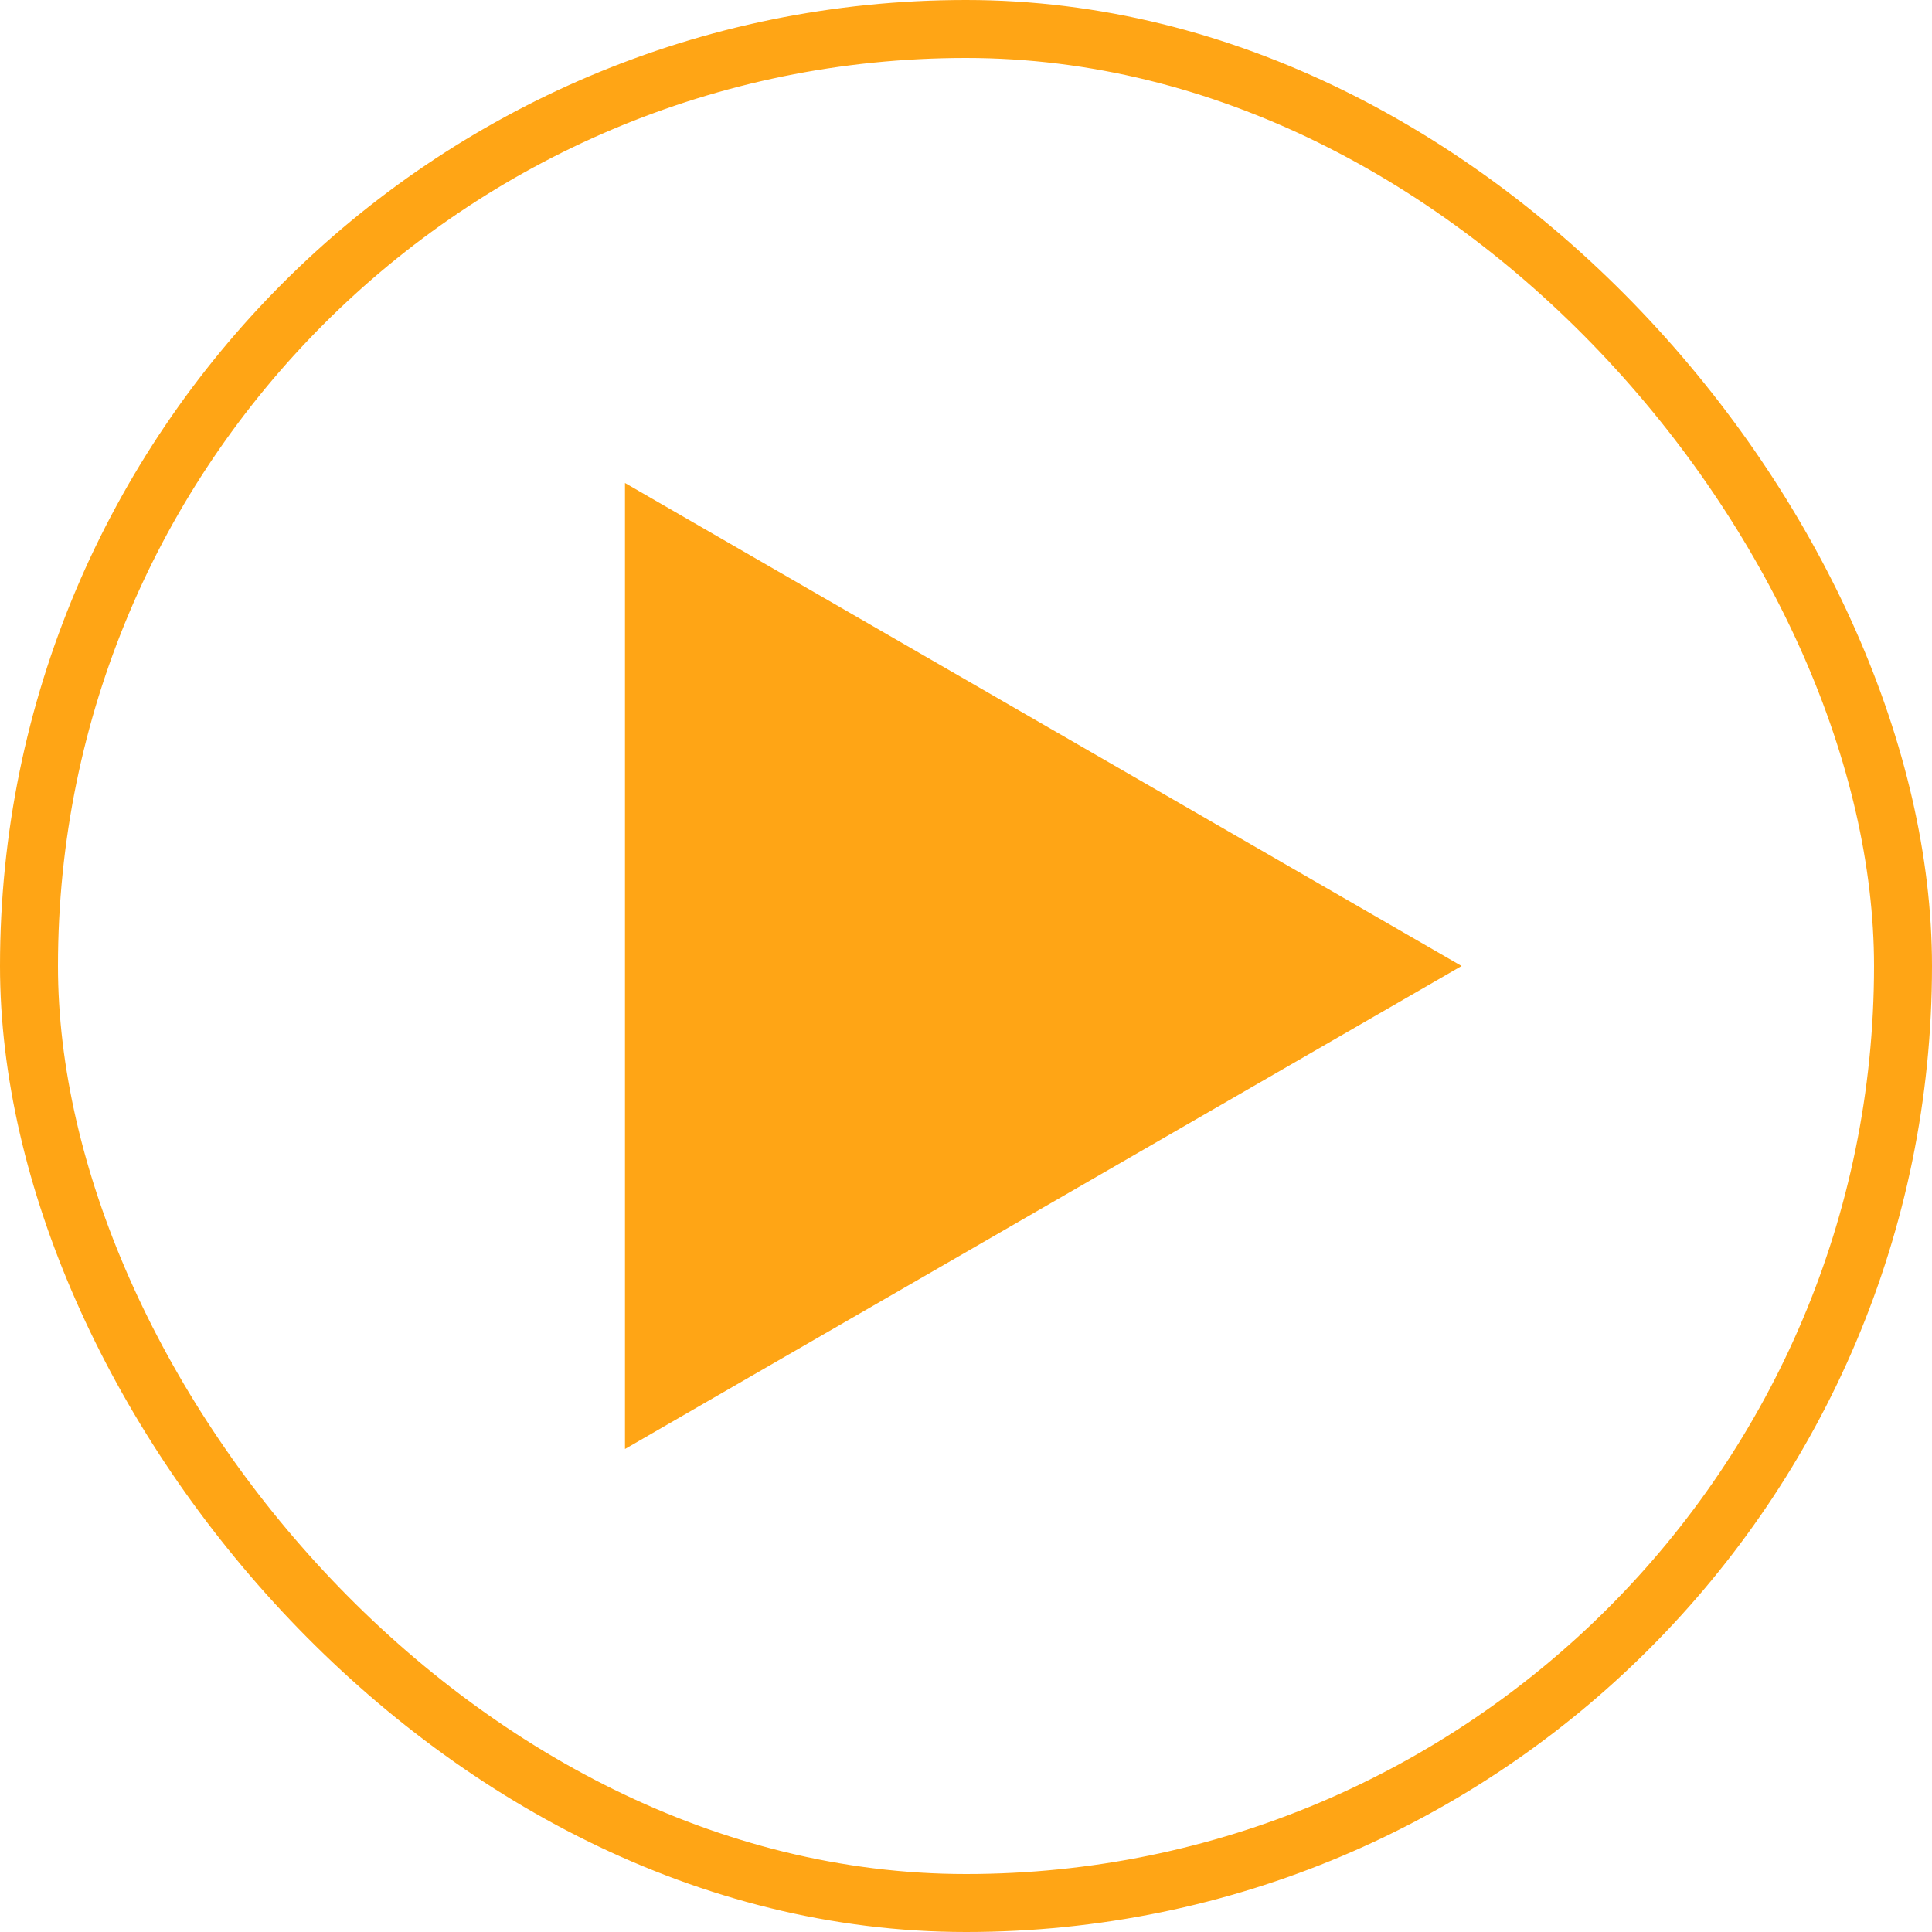
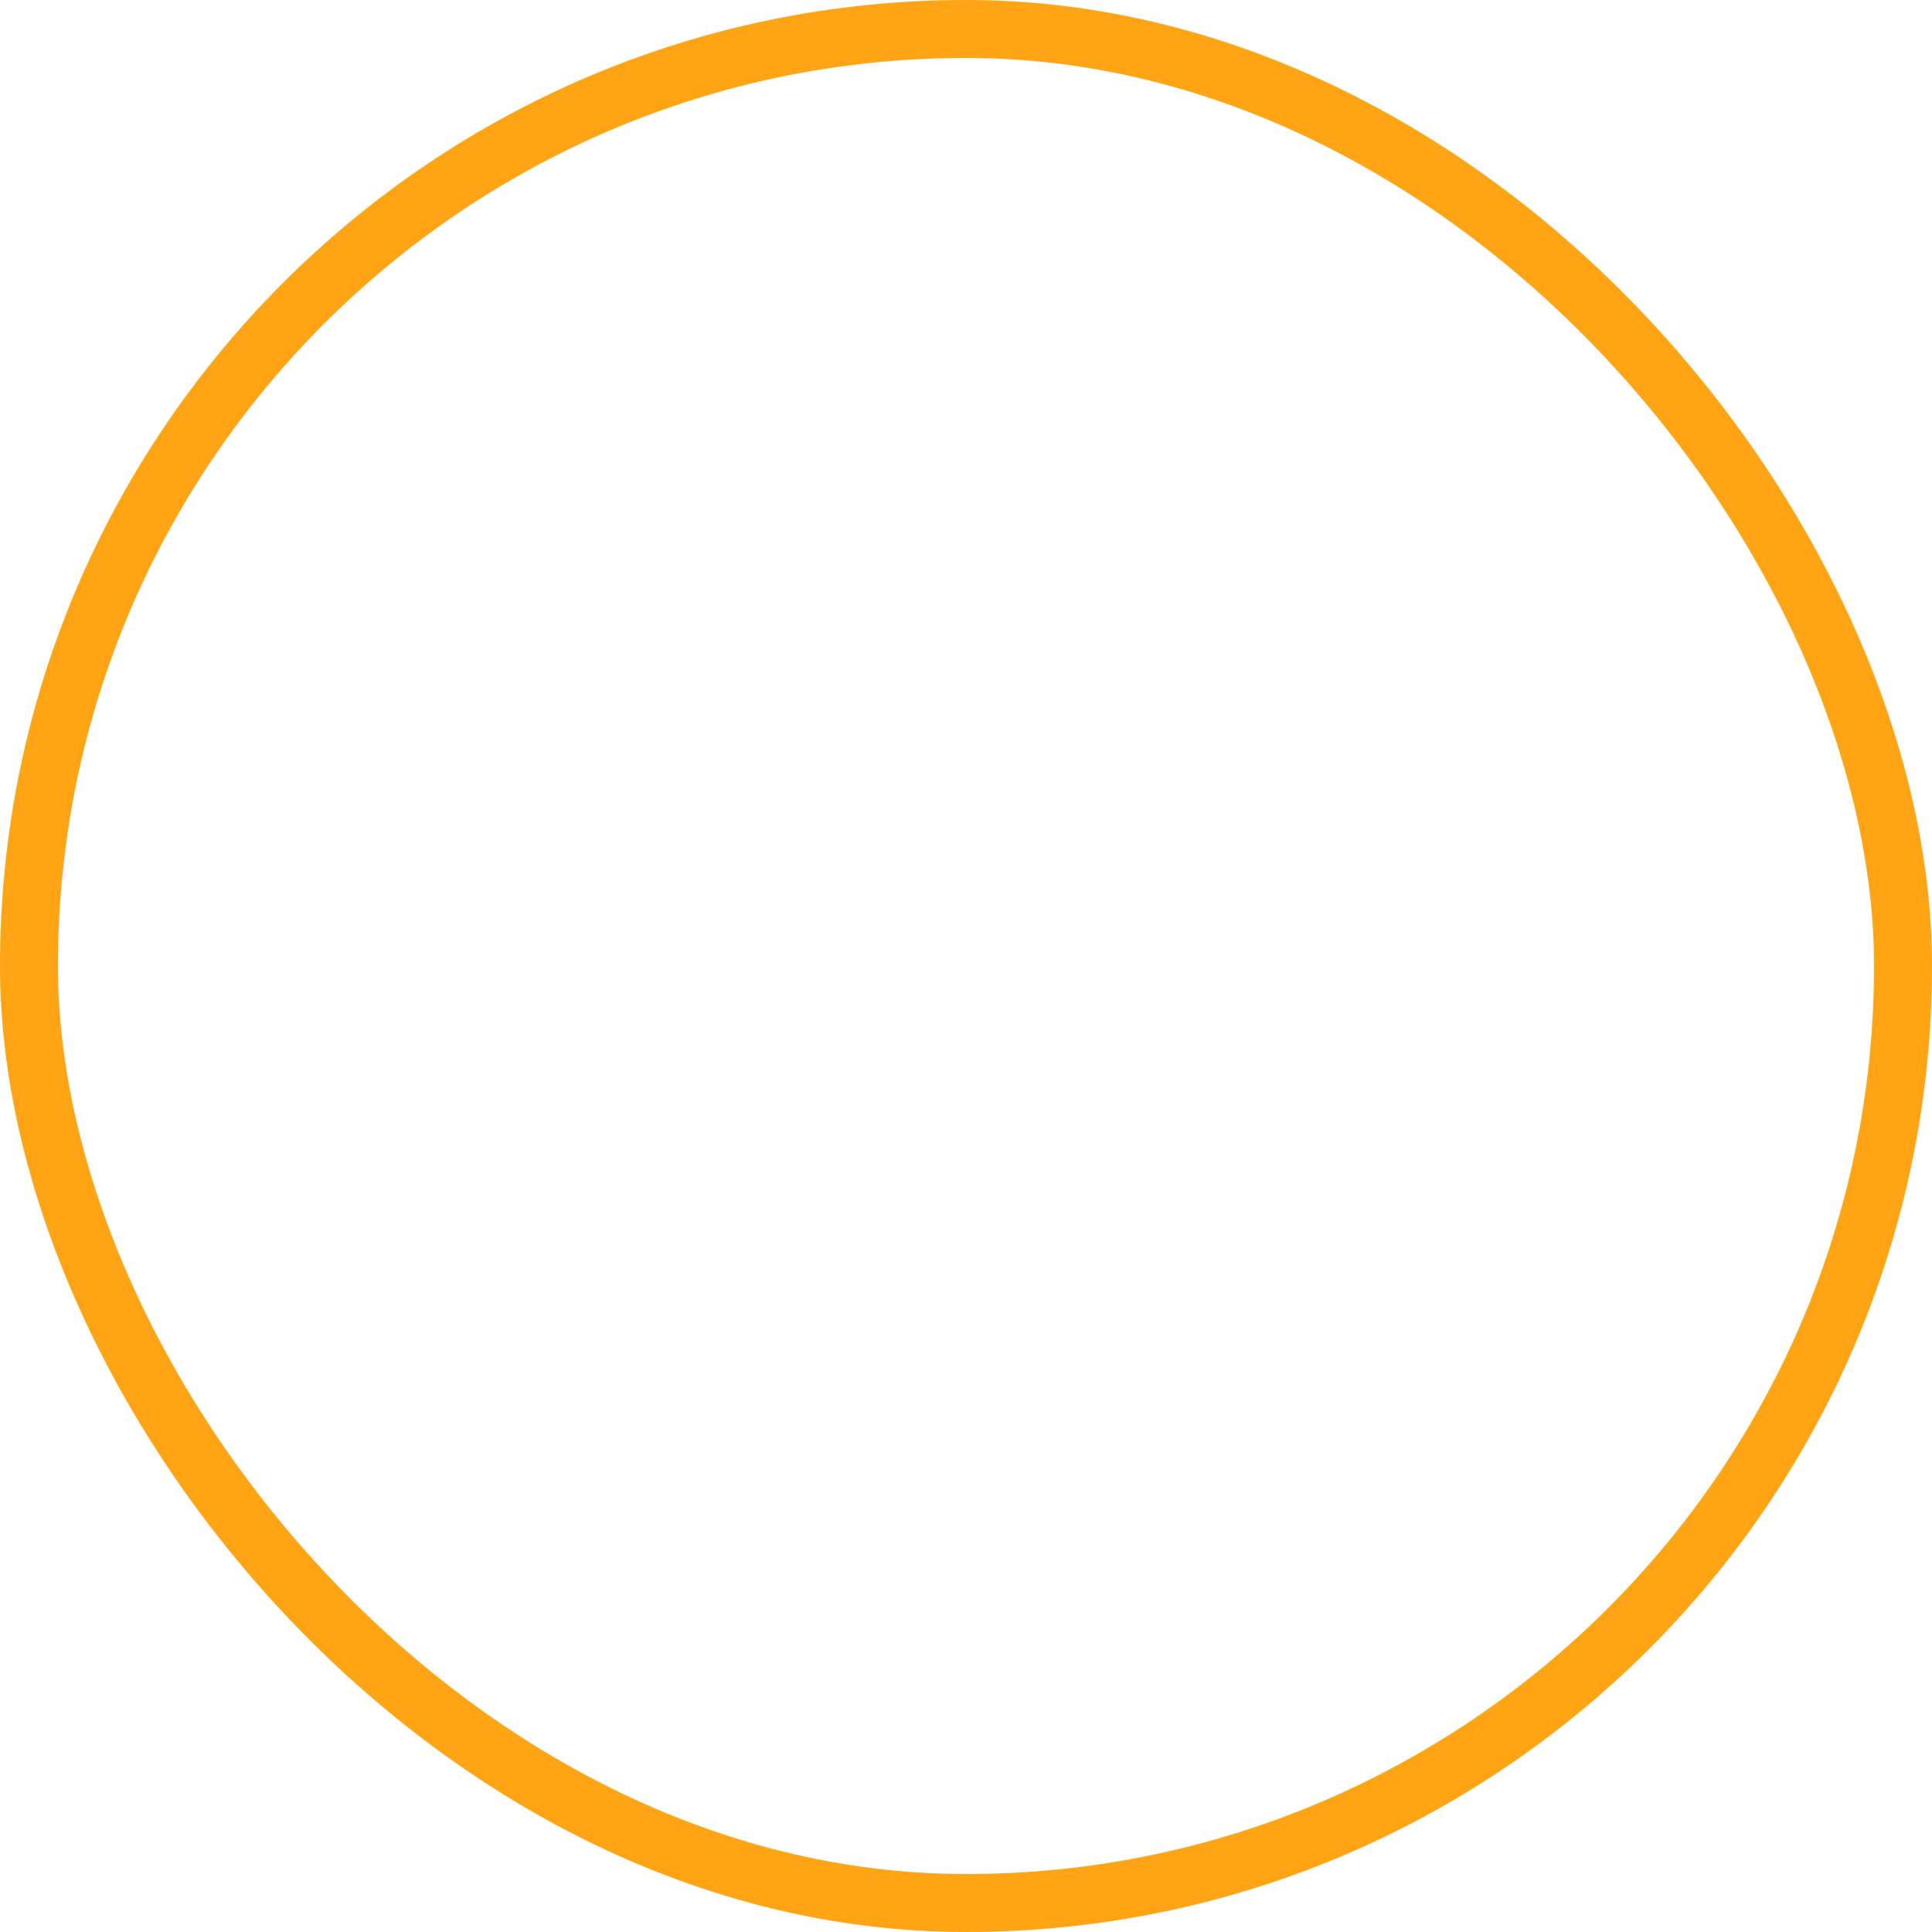
<svg xmlns="http://www.w3.org/2000/svg" width="100" height="100" viewBox="0 0 100 100" fill="none">
  <rect x="1.5" y="1.5" width="97" height="97" rx="48.5" stroke="#FFA515" stroke-width="3" />
-   <path d="M75.651 50L32.349 75L32.349 25L75.651 50Z" fill="#FFA515" />
</svg>